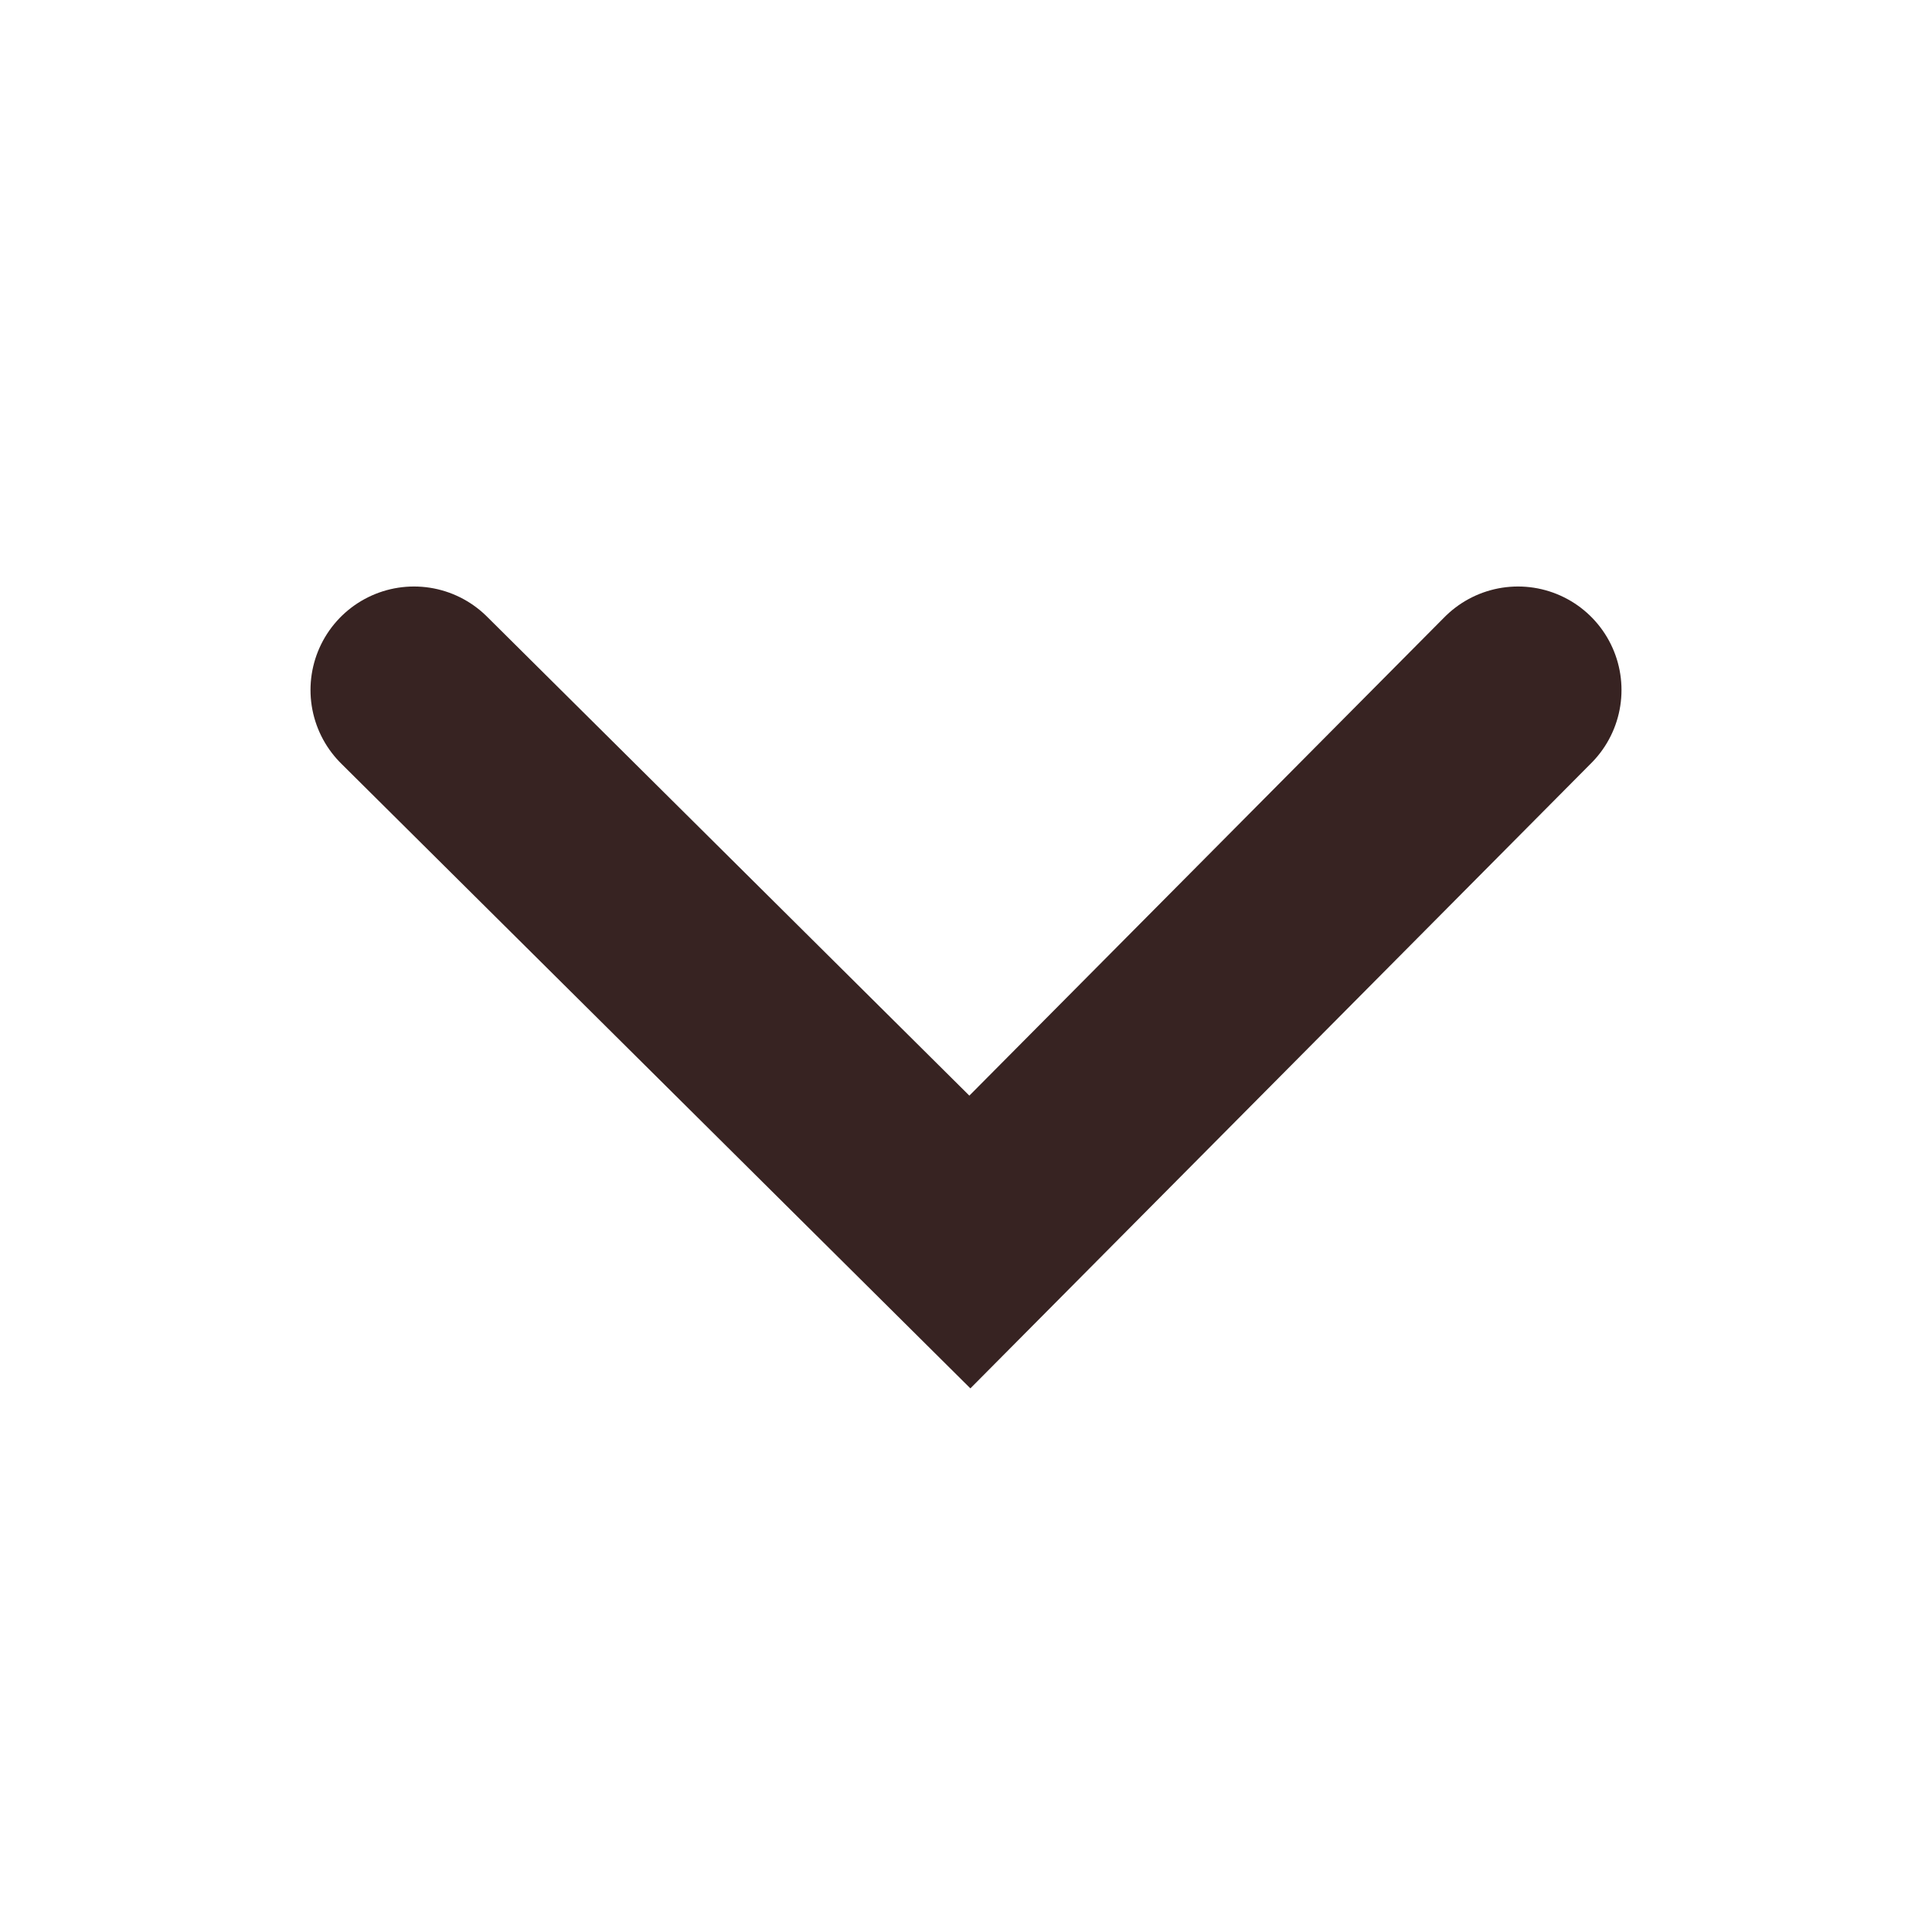
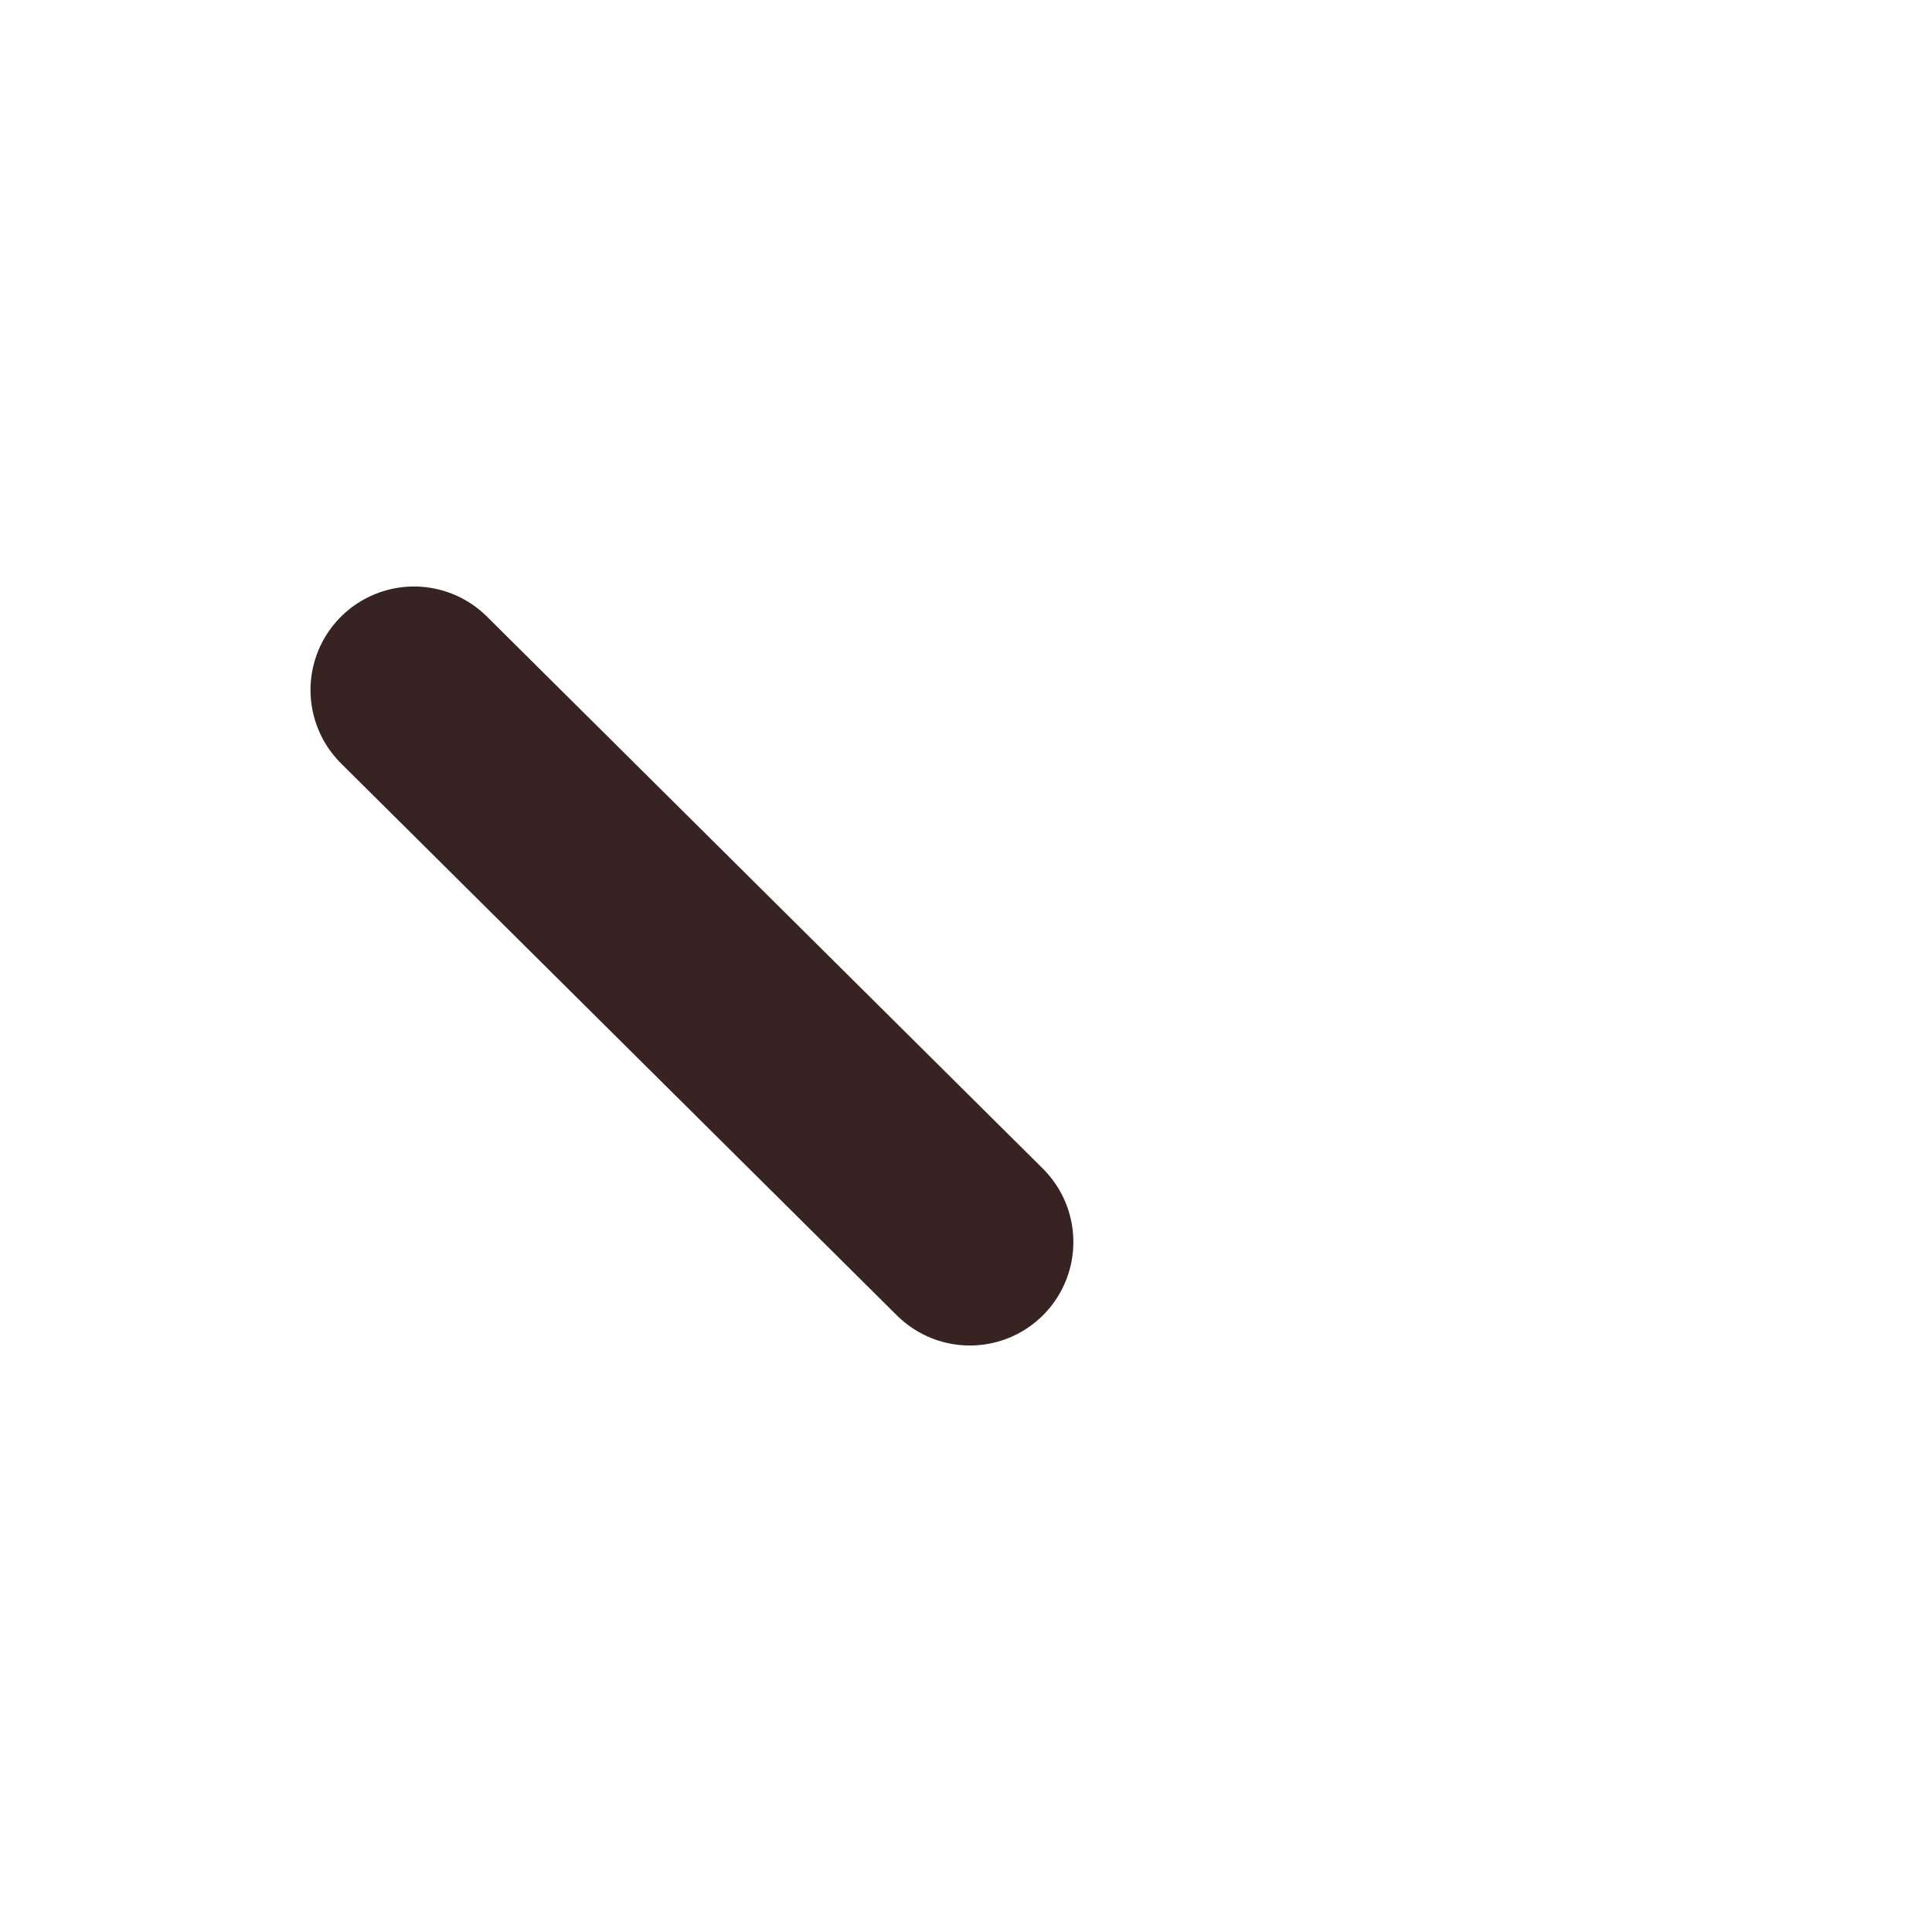
<svg xmlns="http://www.w3.org/2000/svg" width="14" height="14" viewBox="0 0 14 14" fill="none">
-   <path d="M3 5L7.028 9L11 5" stroke="#372322" stroke-width="1.5" stroke-linecap="round" />
+   <path d="M3 5L7.028 9" stroke="#372322" stroke-width="1.5" stroke-linecap="round" />
</svg>